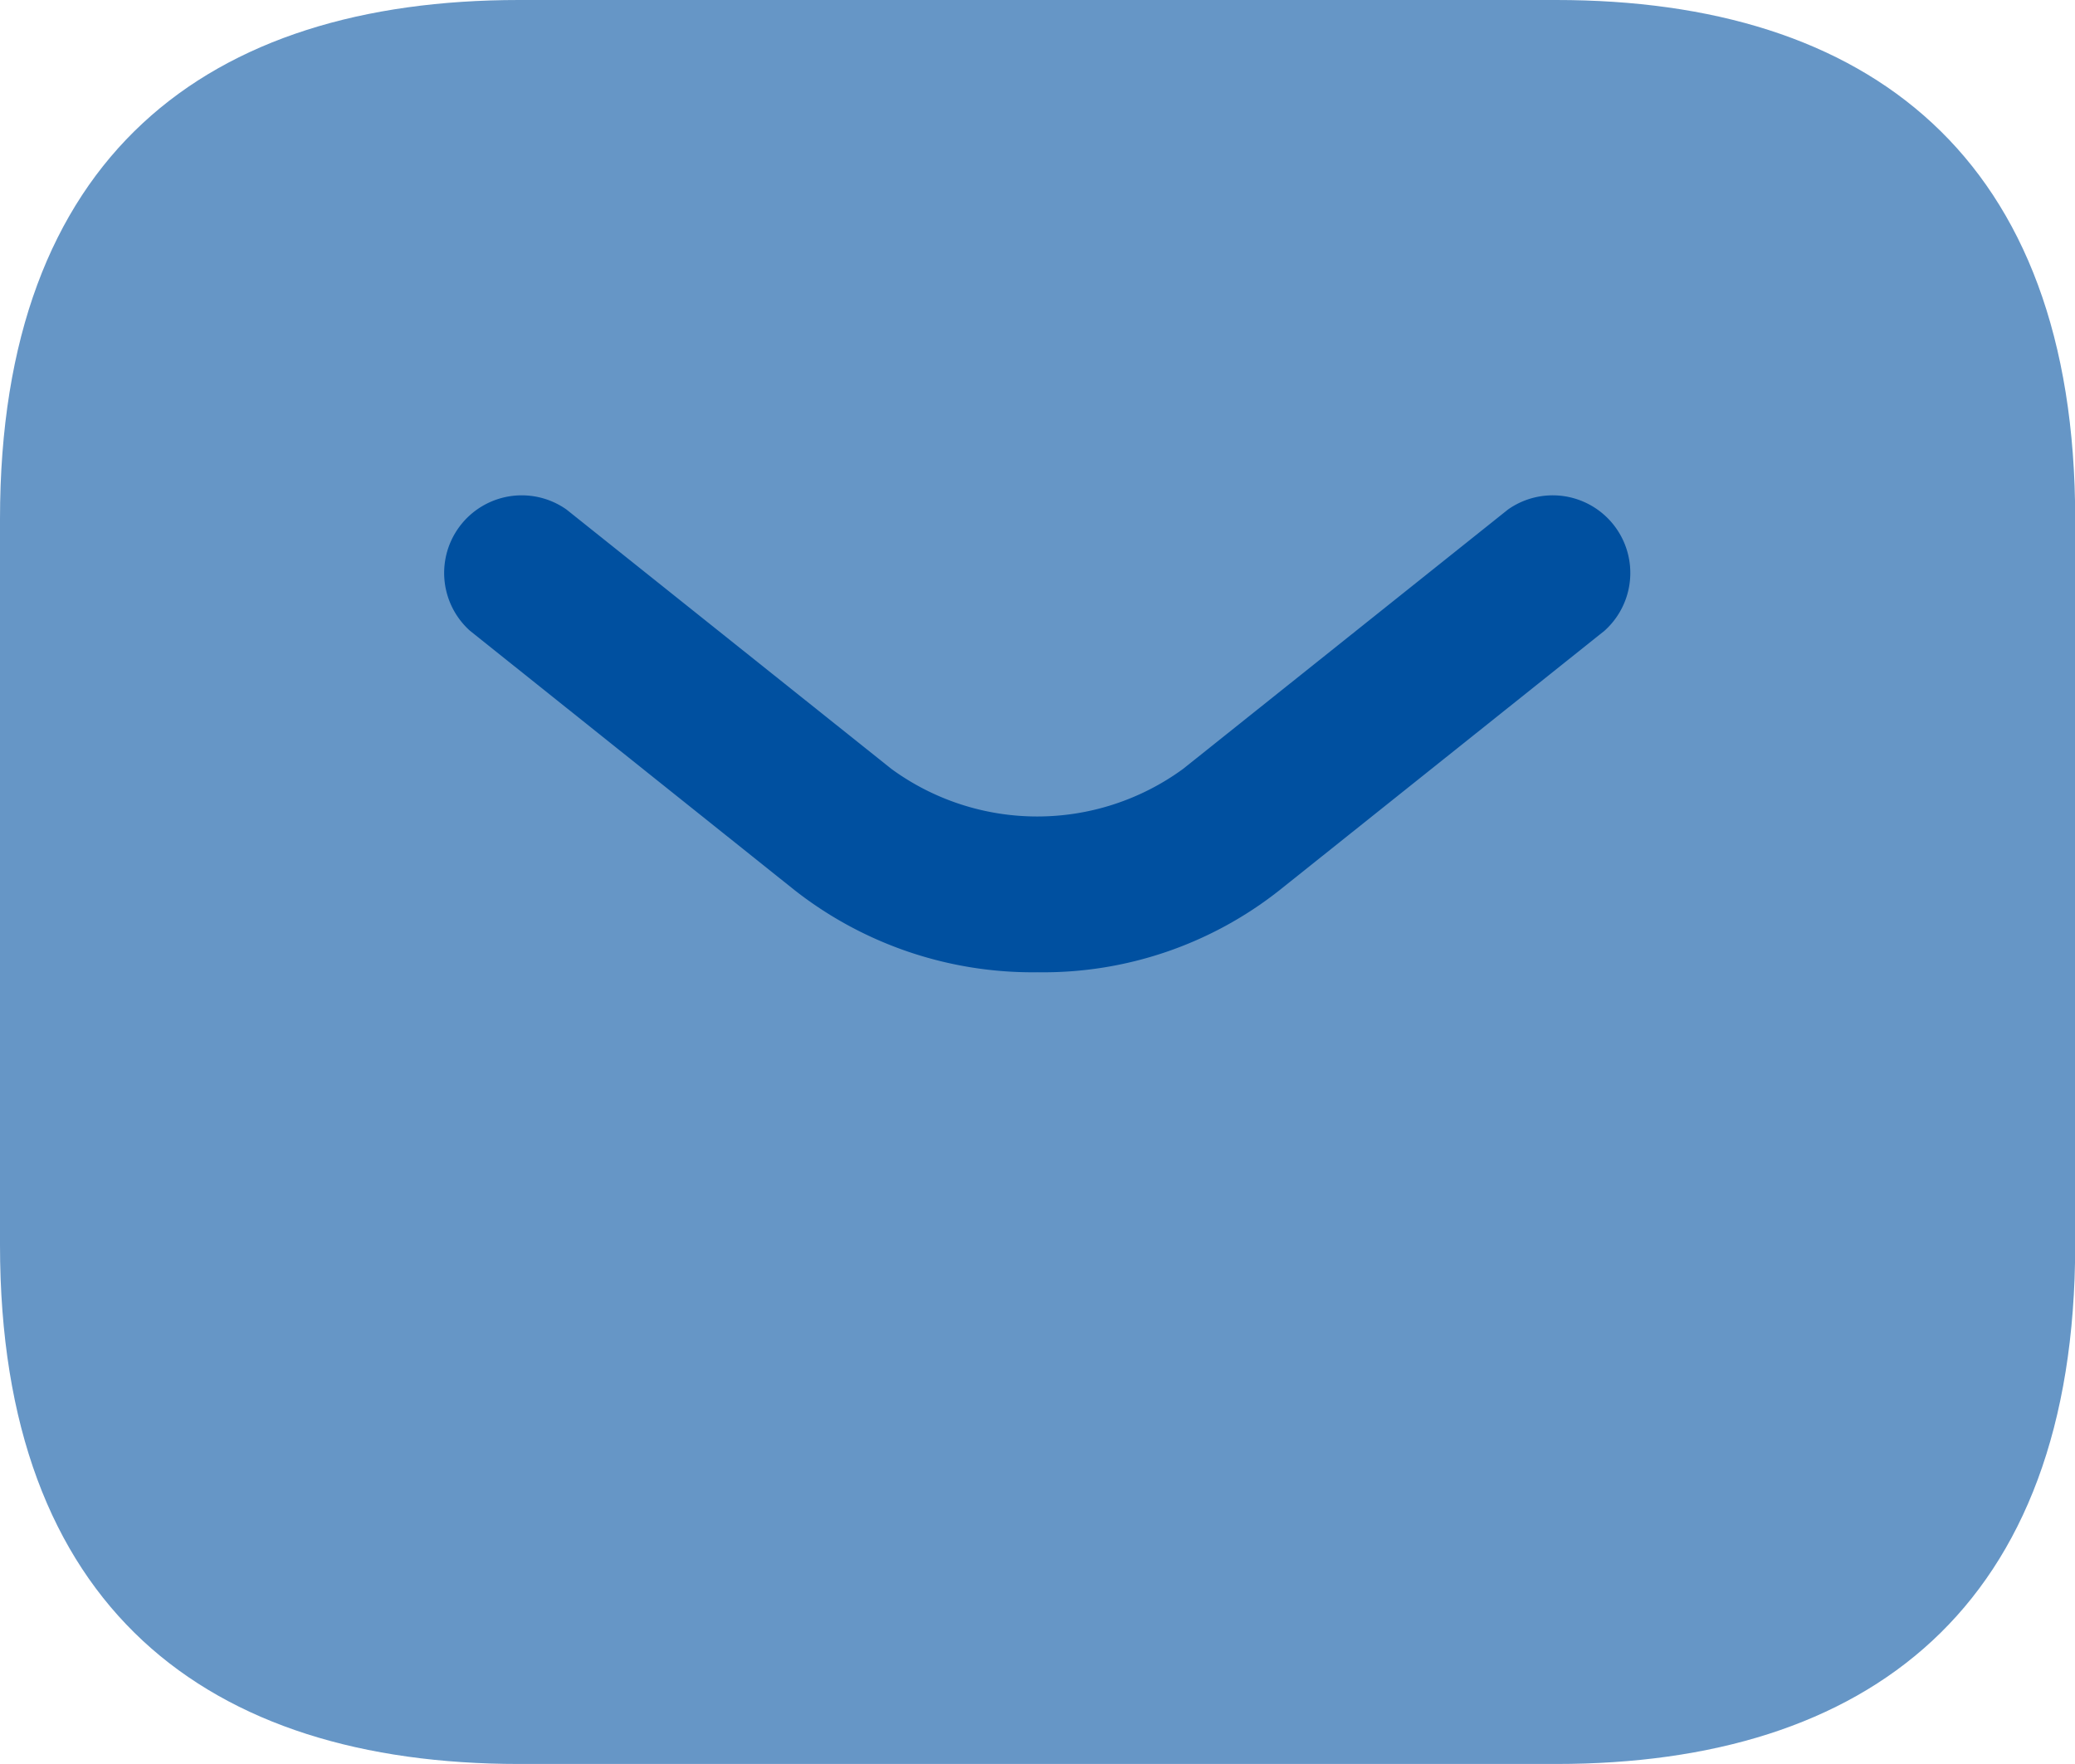
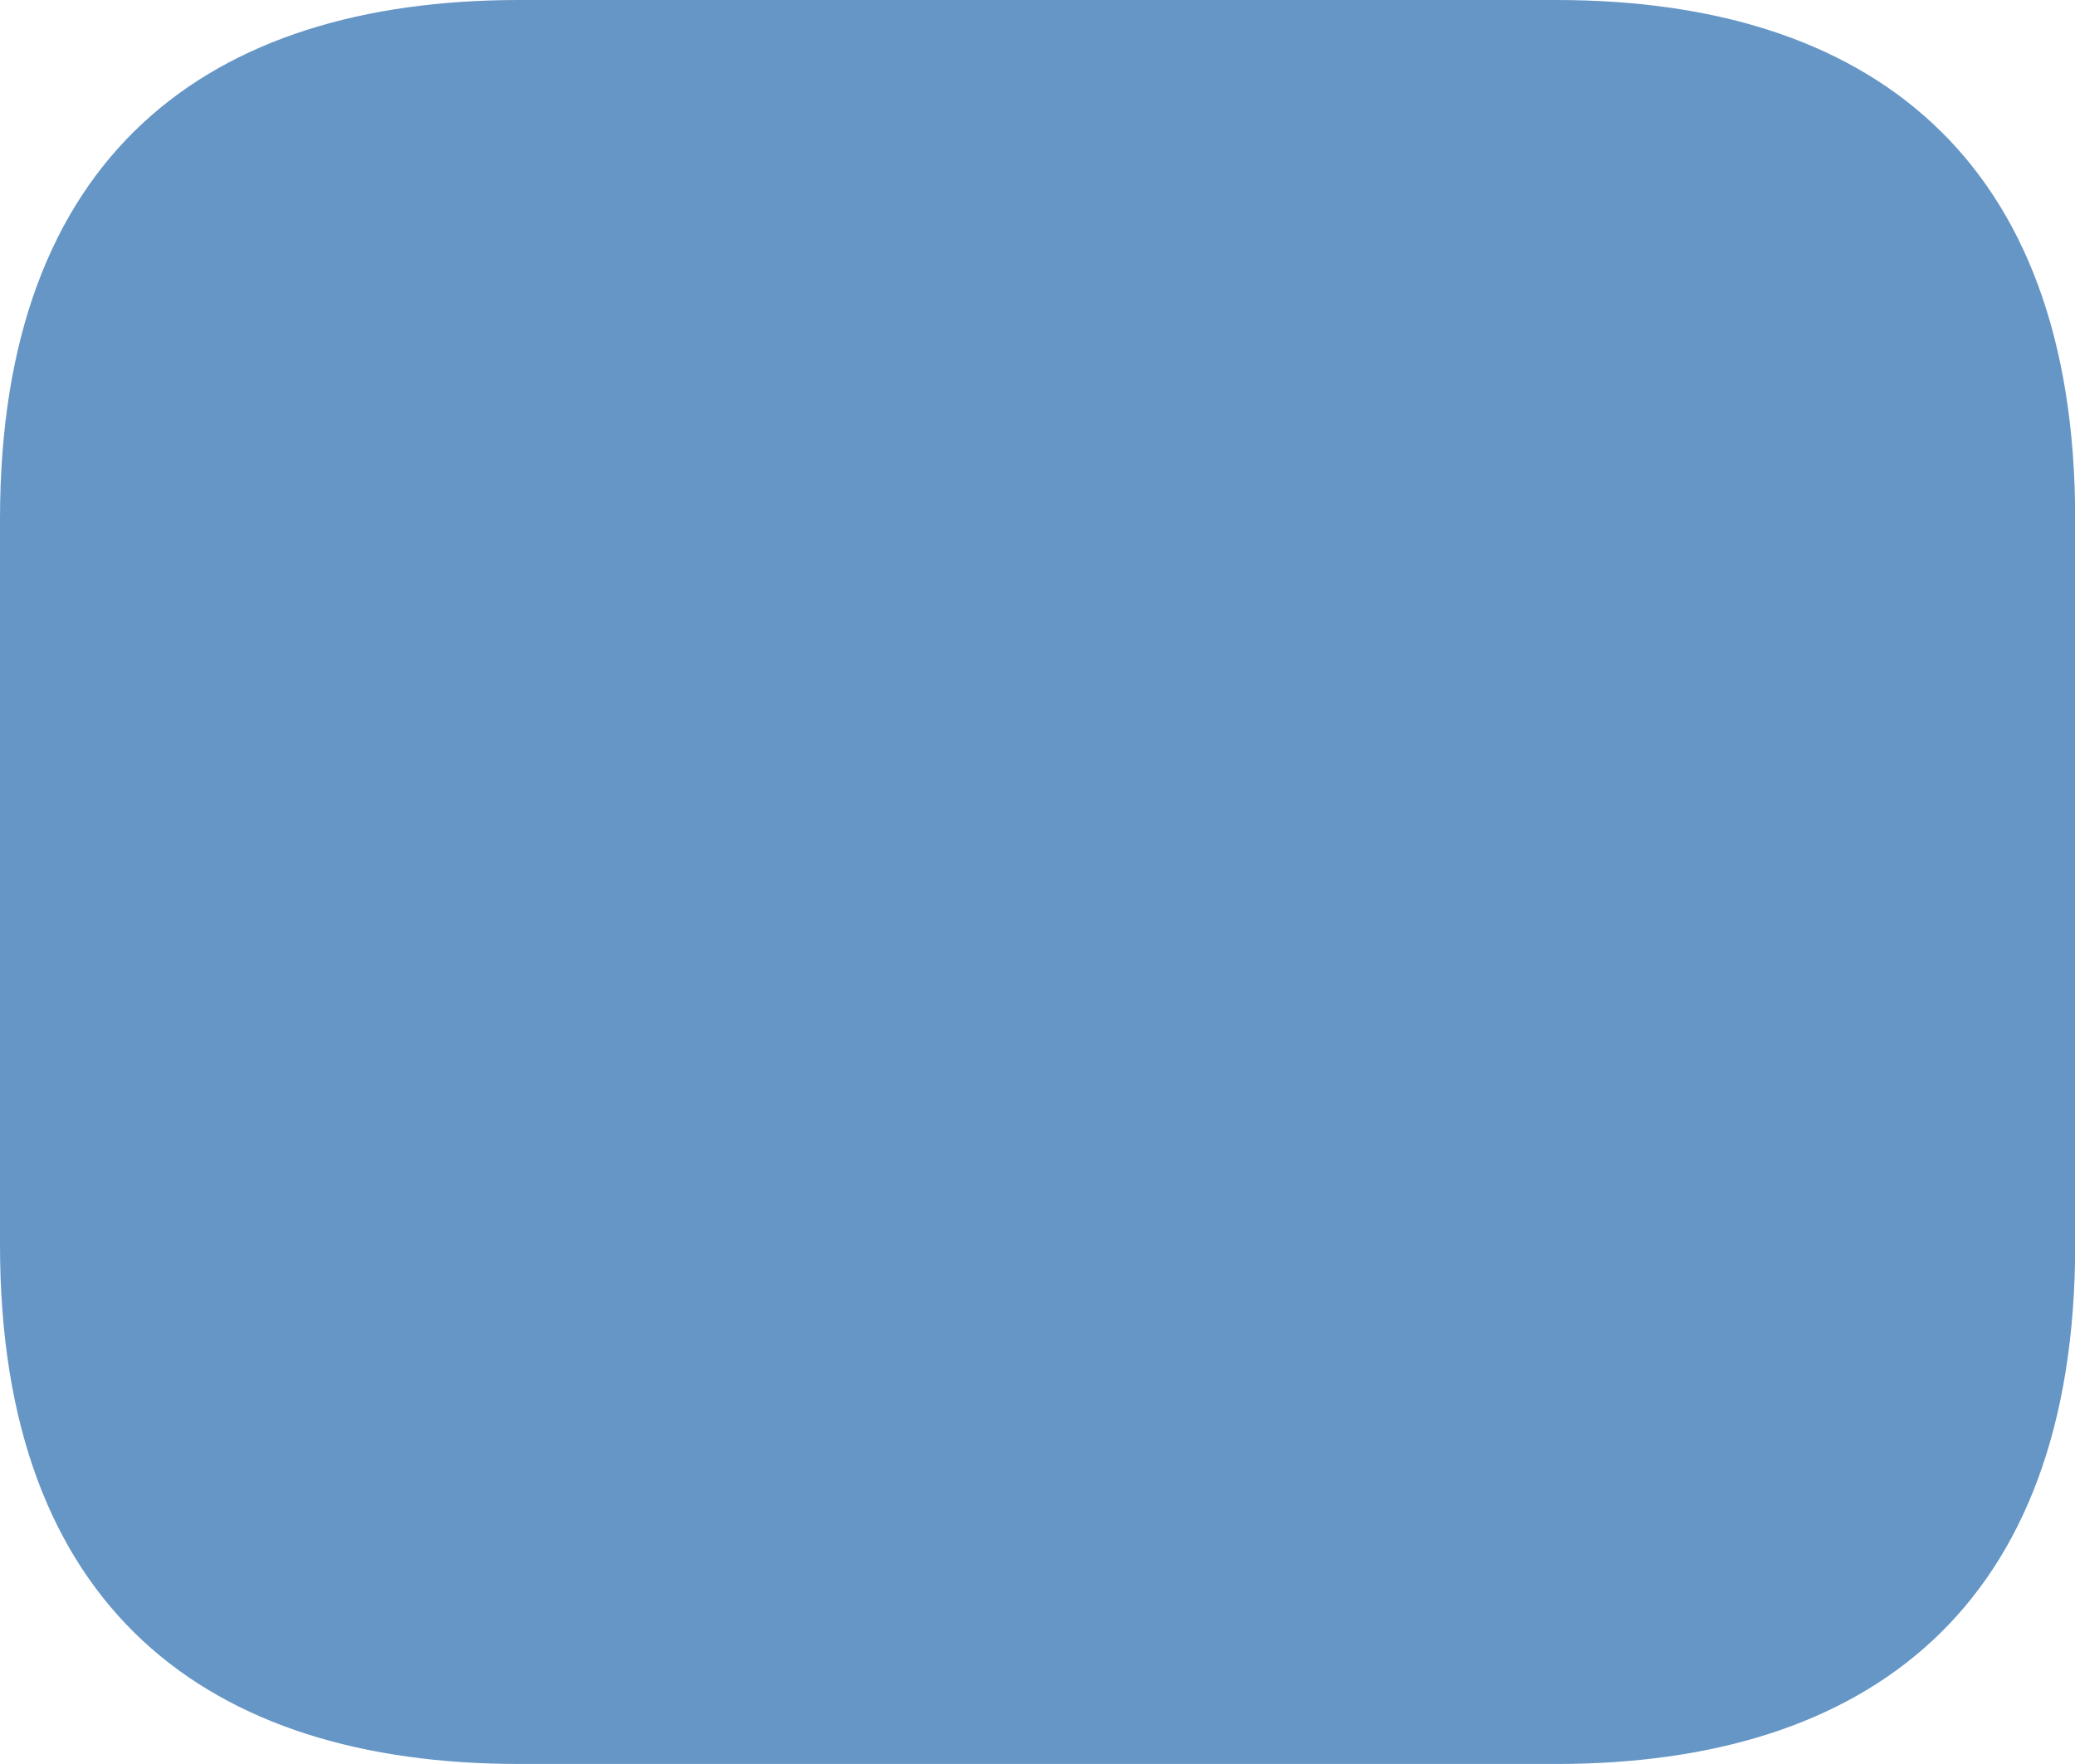
<svg xmlns="http://www.w3.org/2000/svg" width="42.782" height="36.364" viewBox="0 0 42.782 36.364">
  <g id="Group_39594" data-name="Group 39594" transform="translate(-2 -3.5)">
    <path id="Path_76965" data-name="Path 76965" d="M34.086,39.864H12.7c-6.417,0-10.7-3.209-10.7-10.7V14.2C2,6.709,6.278,3.5,12.7,3.5H34.086c6.417,0,10.7,3.209,10.7,10.7V29.169C44.782,36.656,40.5,39.864,34.086,39.864Z" fill="#6696c6" />
-     <path id="Path_76966" data-name="Path 76966" d="M18.554,18.139a7.952,7.952,0,0,1-5.006-1.69L6.853,11.1A1.6,1.6,0,0,1,8.842,8.6l6.7,5.348a5.1,5.1,0,0,0,6.011,0l6.7-5.348a1.6,1.6,0,0,1,1.989,2.5l-6.7,5.348A7.85,7.85,0,0,1,18.554,18.139Z" transform="translate(4.838 5.404)" fill="#0050a0" />
  </g>
</svg>